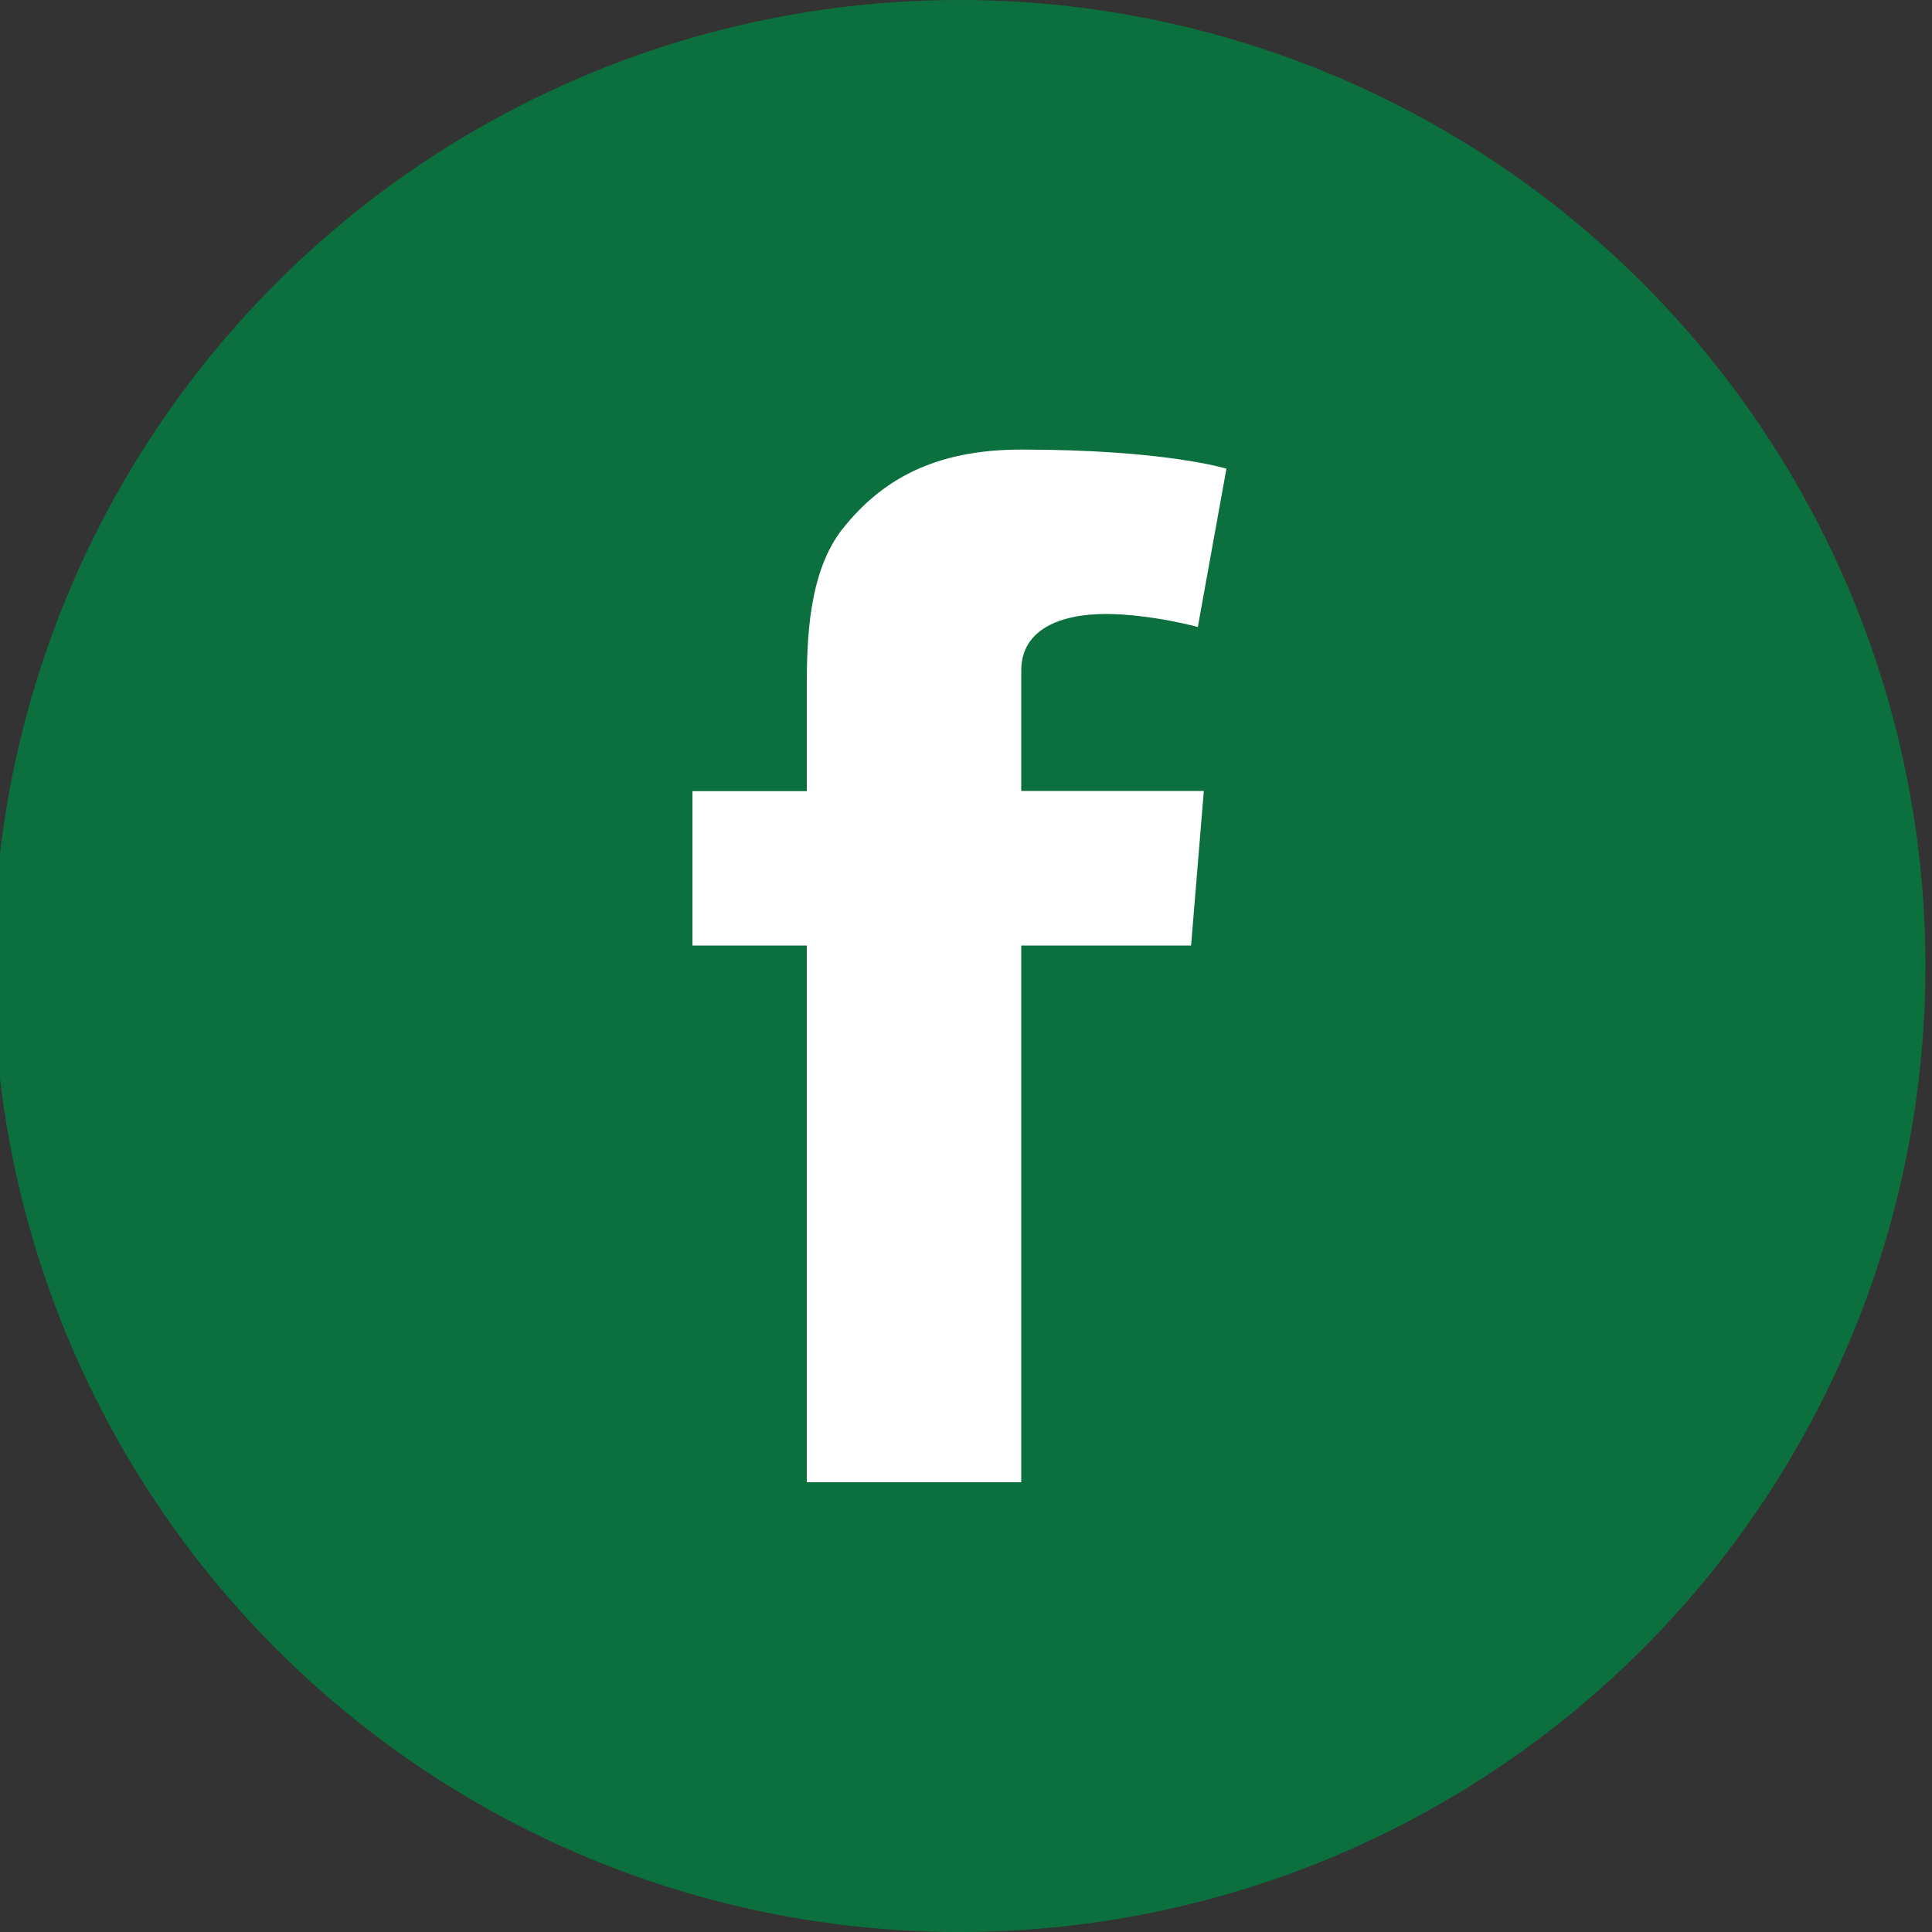
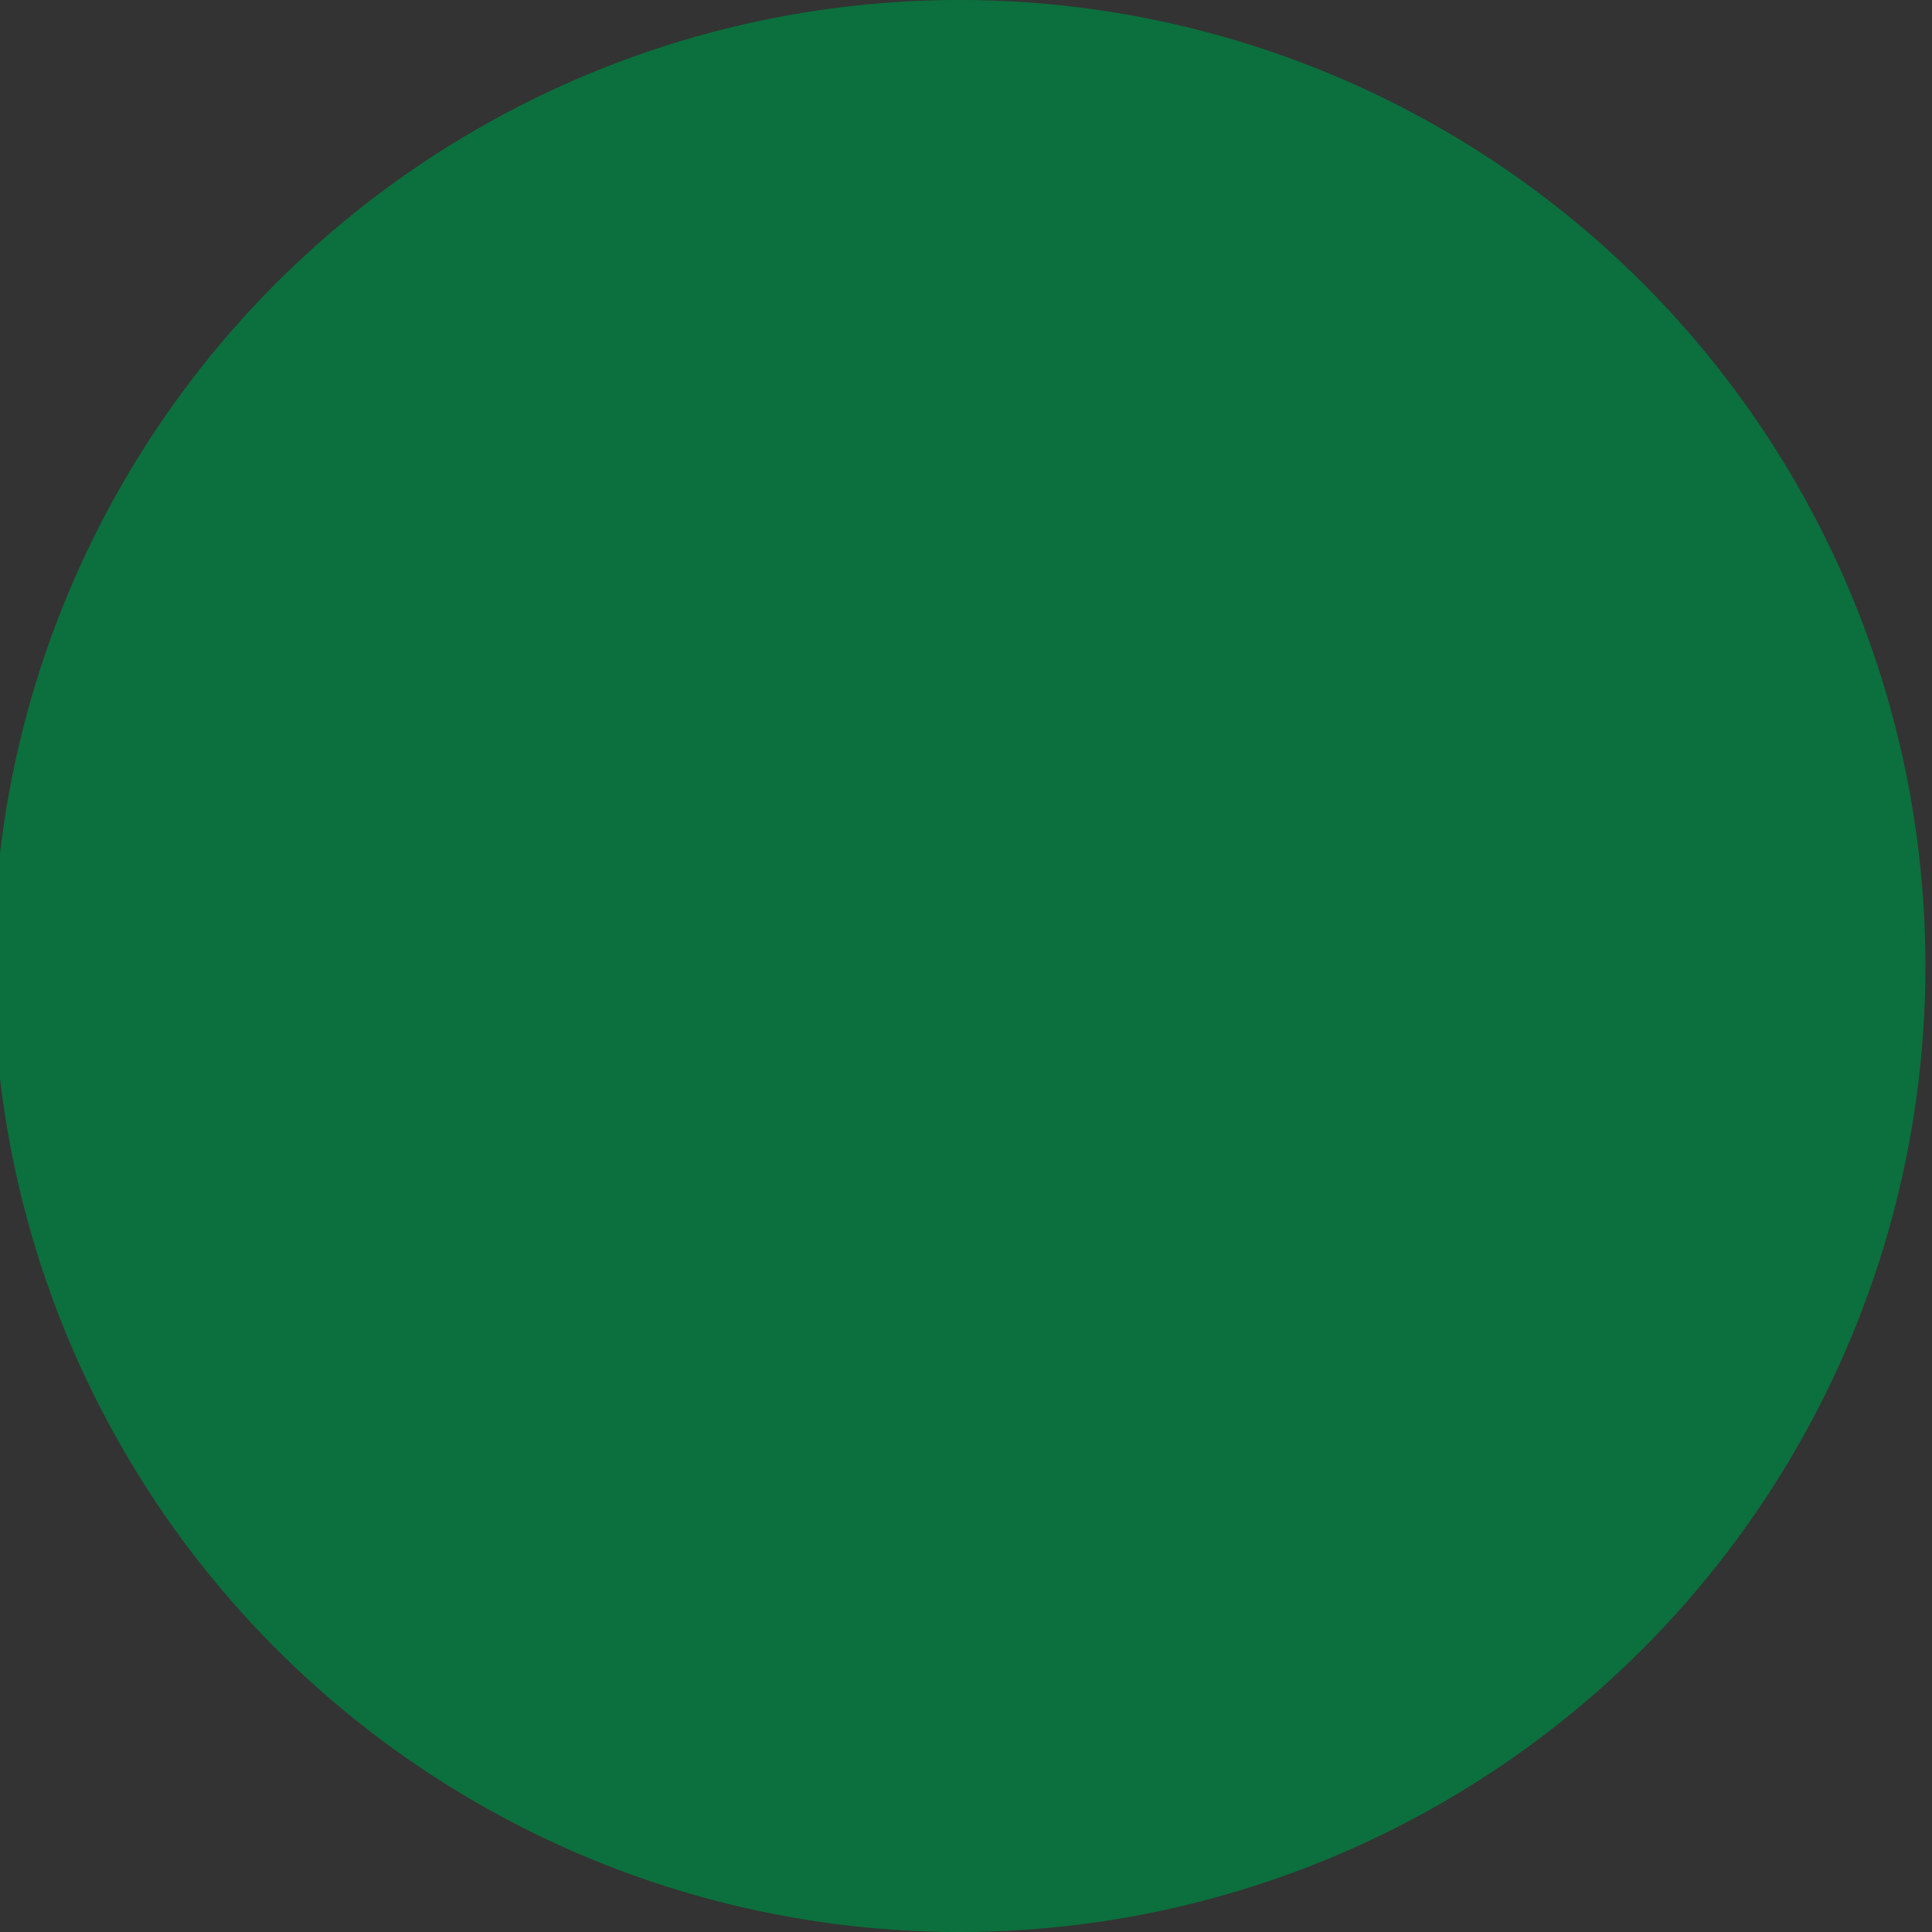
<svg xmlns="http://www.w3.org/2000/svg" id="Layer_1" version="1.1" viewBox="0 0 100 100">
  <rect x="0" y="0" width="100" height="100" fill="#333333" stroke="none" />
  <defs>
    <style>
      .st0 {
        fill: #fff;
      }

      .st1 {
        fill: #0b703d;
      }
    </style>
  </defs>
  <circle class="st1" cx="49.66" cy="50" r="50" />
-   <path class="st0" d="M35.84,40.95h5.92v-5.37c0-2.37.06-6.02,1.91-8.28,1.94-2.4,4.61-4.03,9.19-4.03,7.47,0,10.62.99,10.62.99l-1.48,8.19s-2.47-.67-4.77-.67-4.37.77-4.37,2.92v6.24h9.45l-.66,8h-8.79v27.78h-11.1v-27.78h-5.92v-8Z" />
</svg>